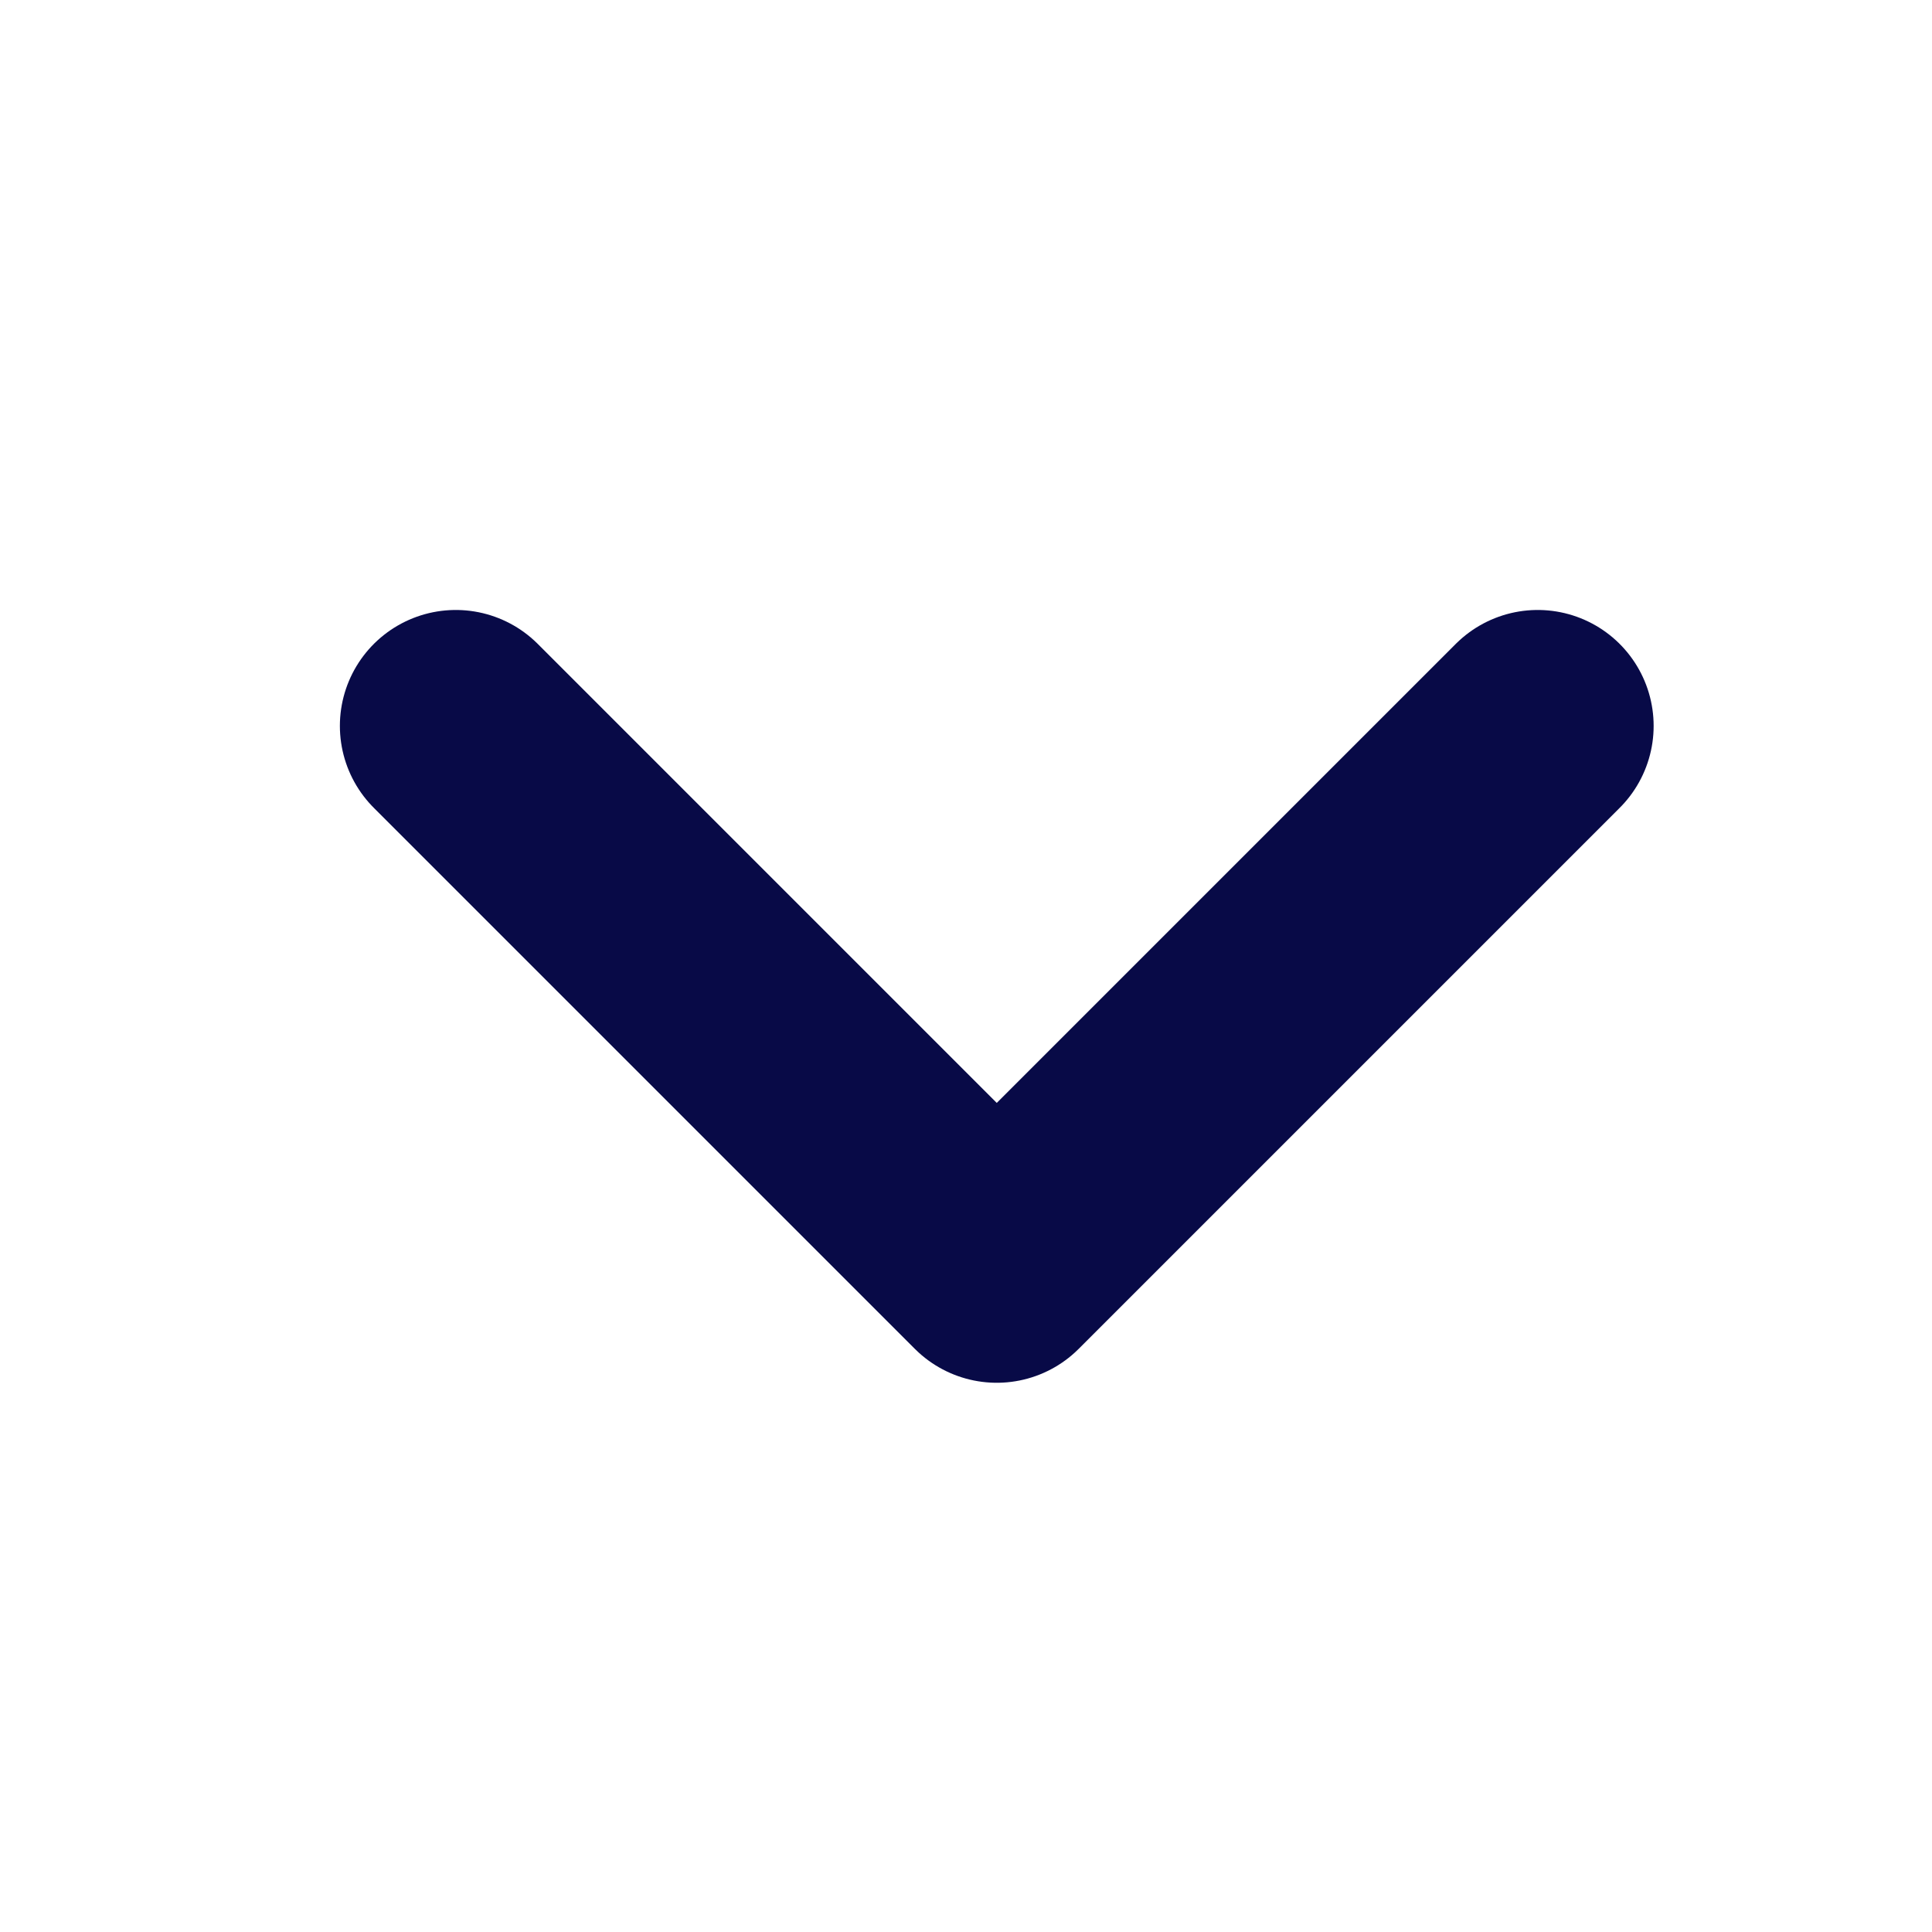
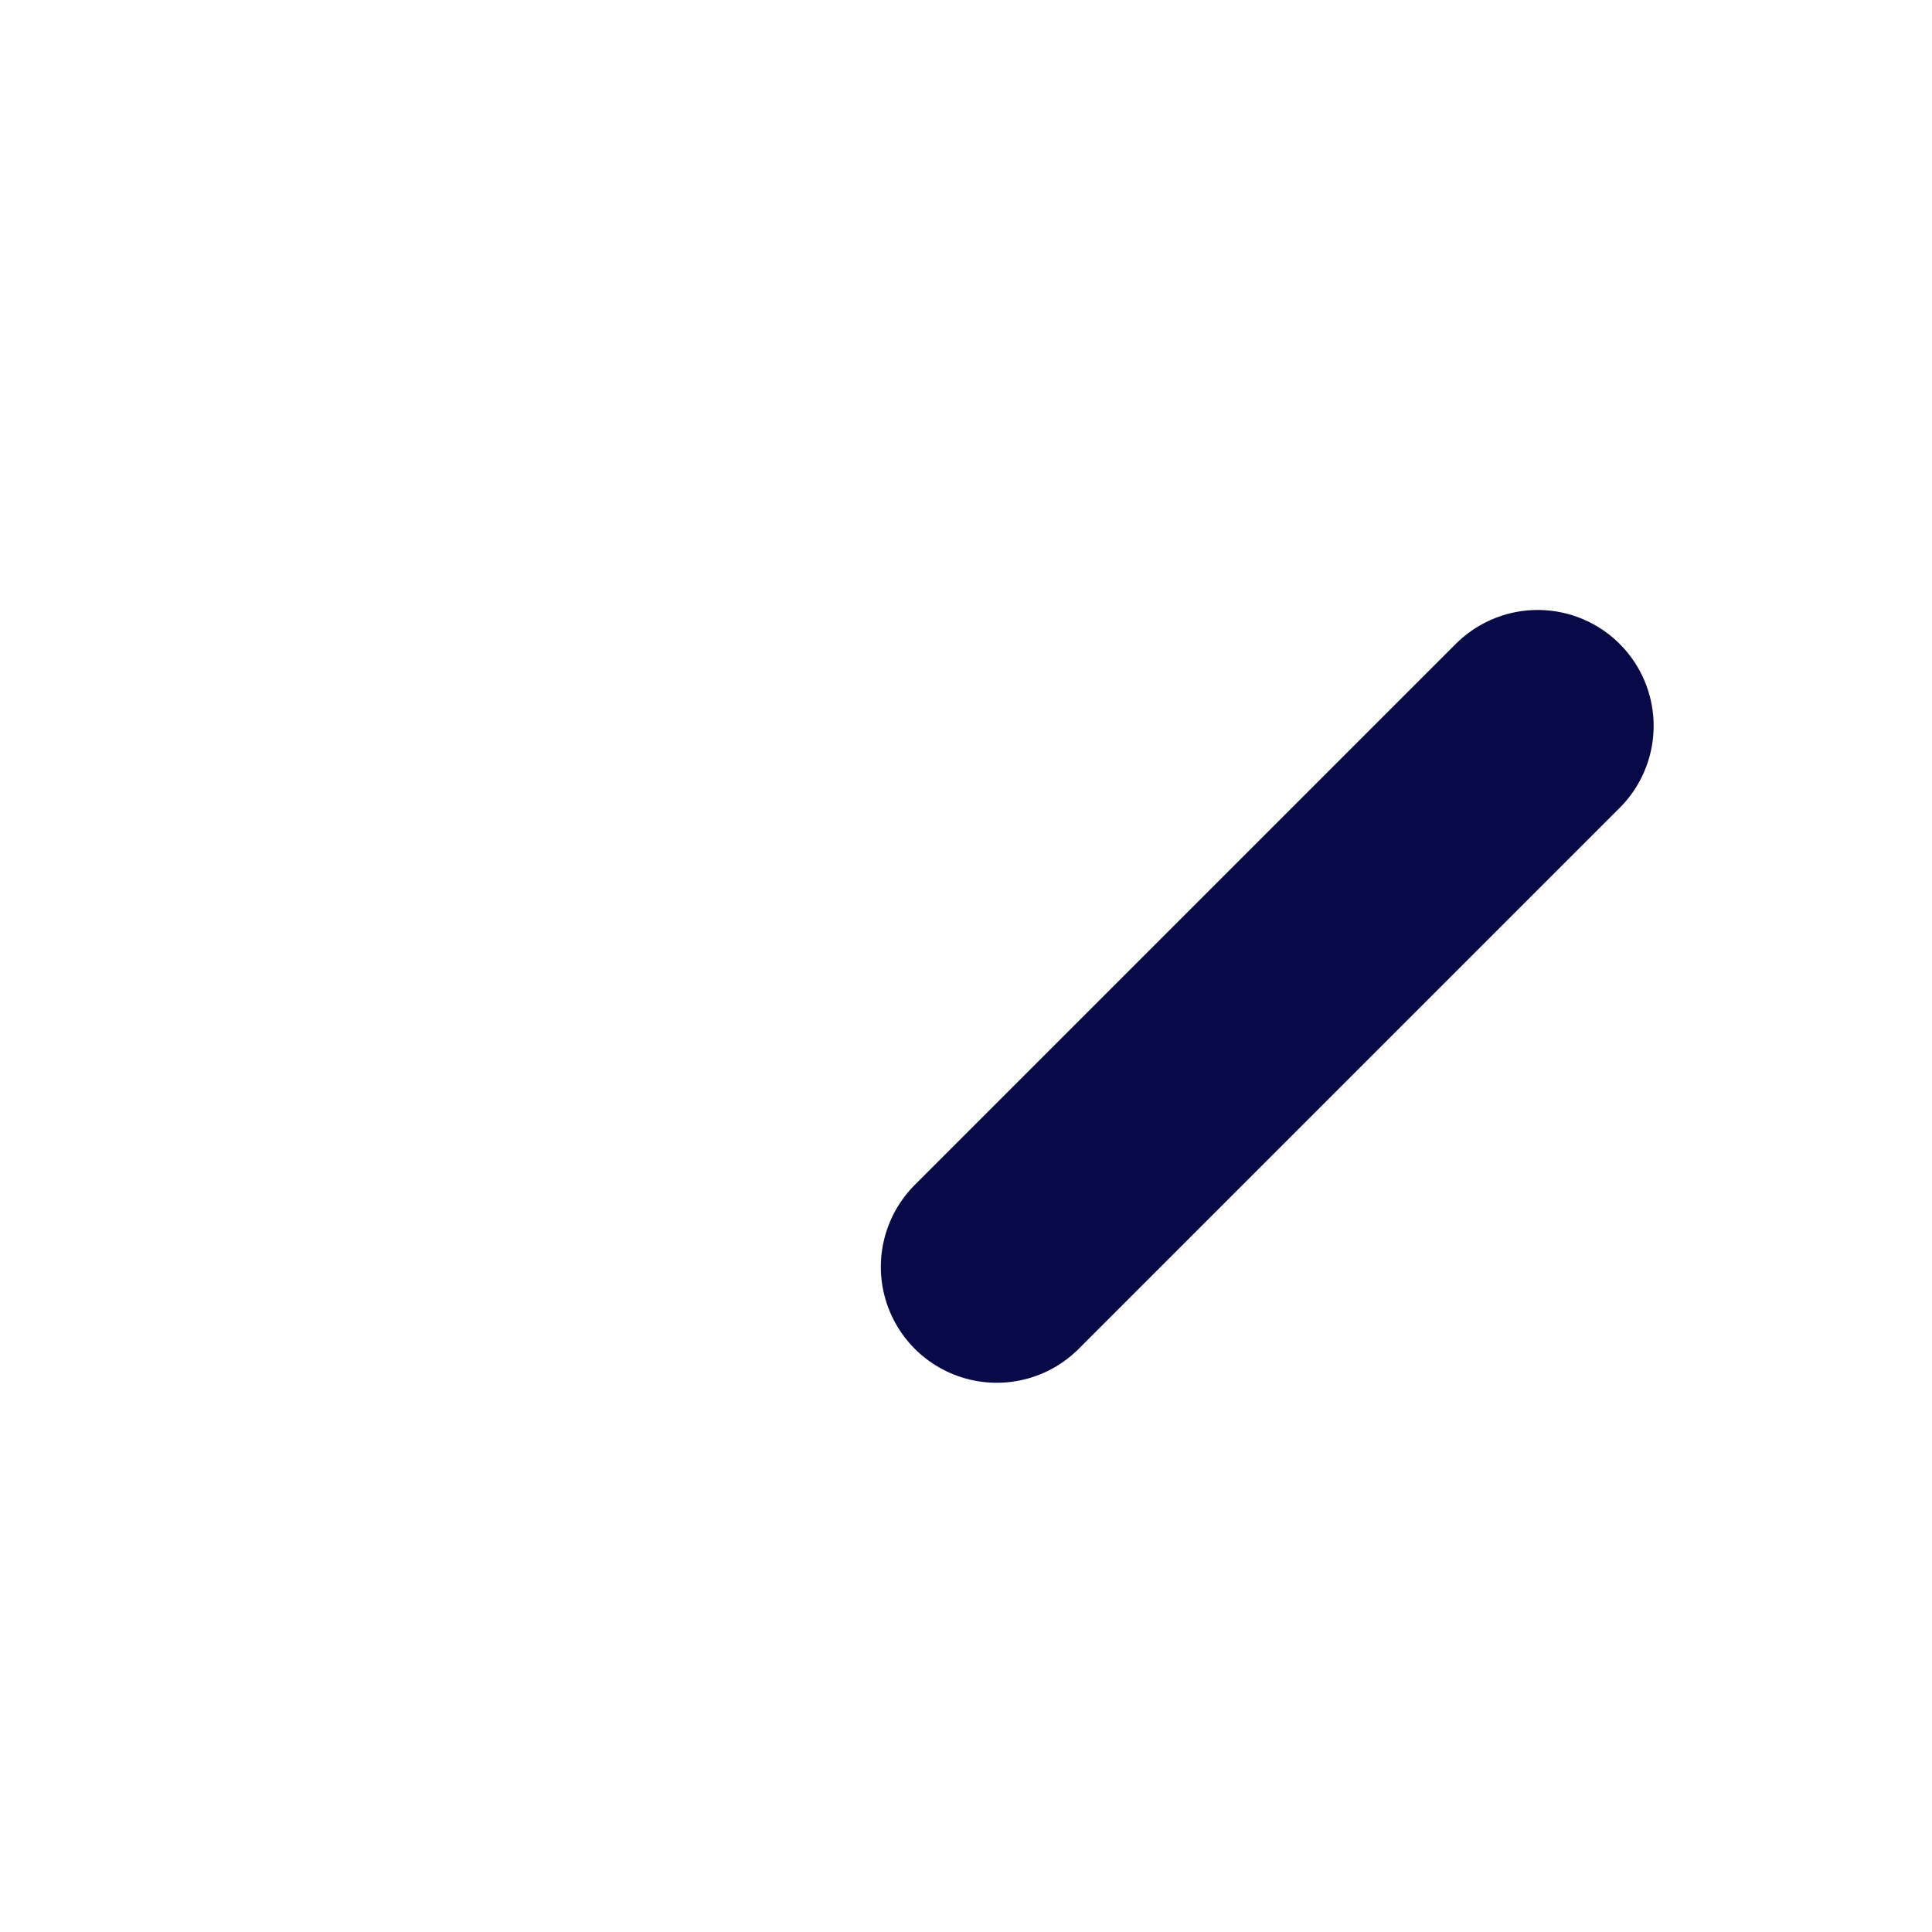
<svg xmlns="http://www.w3.org/2000/svg" width="25" height="25" viewBox="0 0 25 25" fill="none">
-   <path d="M19.898 9.393L12.898 16.393L5.898 9.393" stroke="#080A47" stroke-width="3" stroke-linecap="round" stroke-linejoin="round" />
+   <path d="M19.898 9.393L12.898 16.393" stroke="#080A47" stroke-width="3" stroke-linecap="round" stroke-linejoin="round" />
</svg>